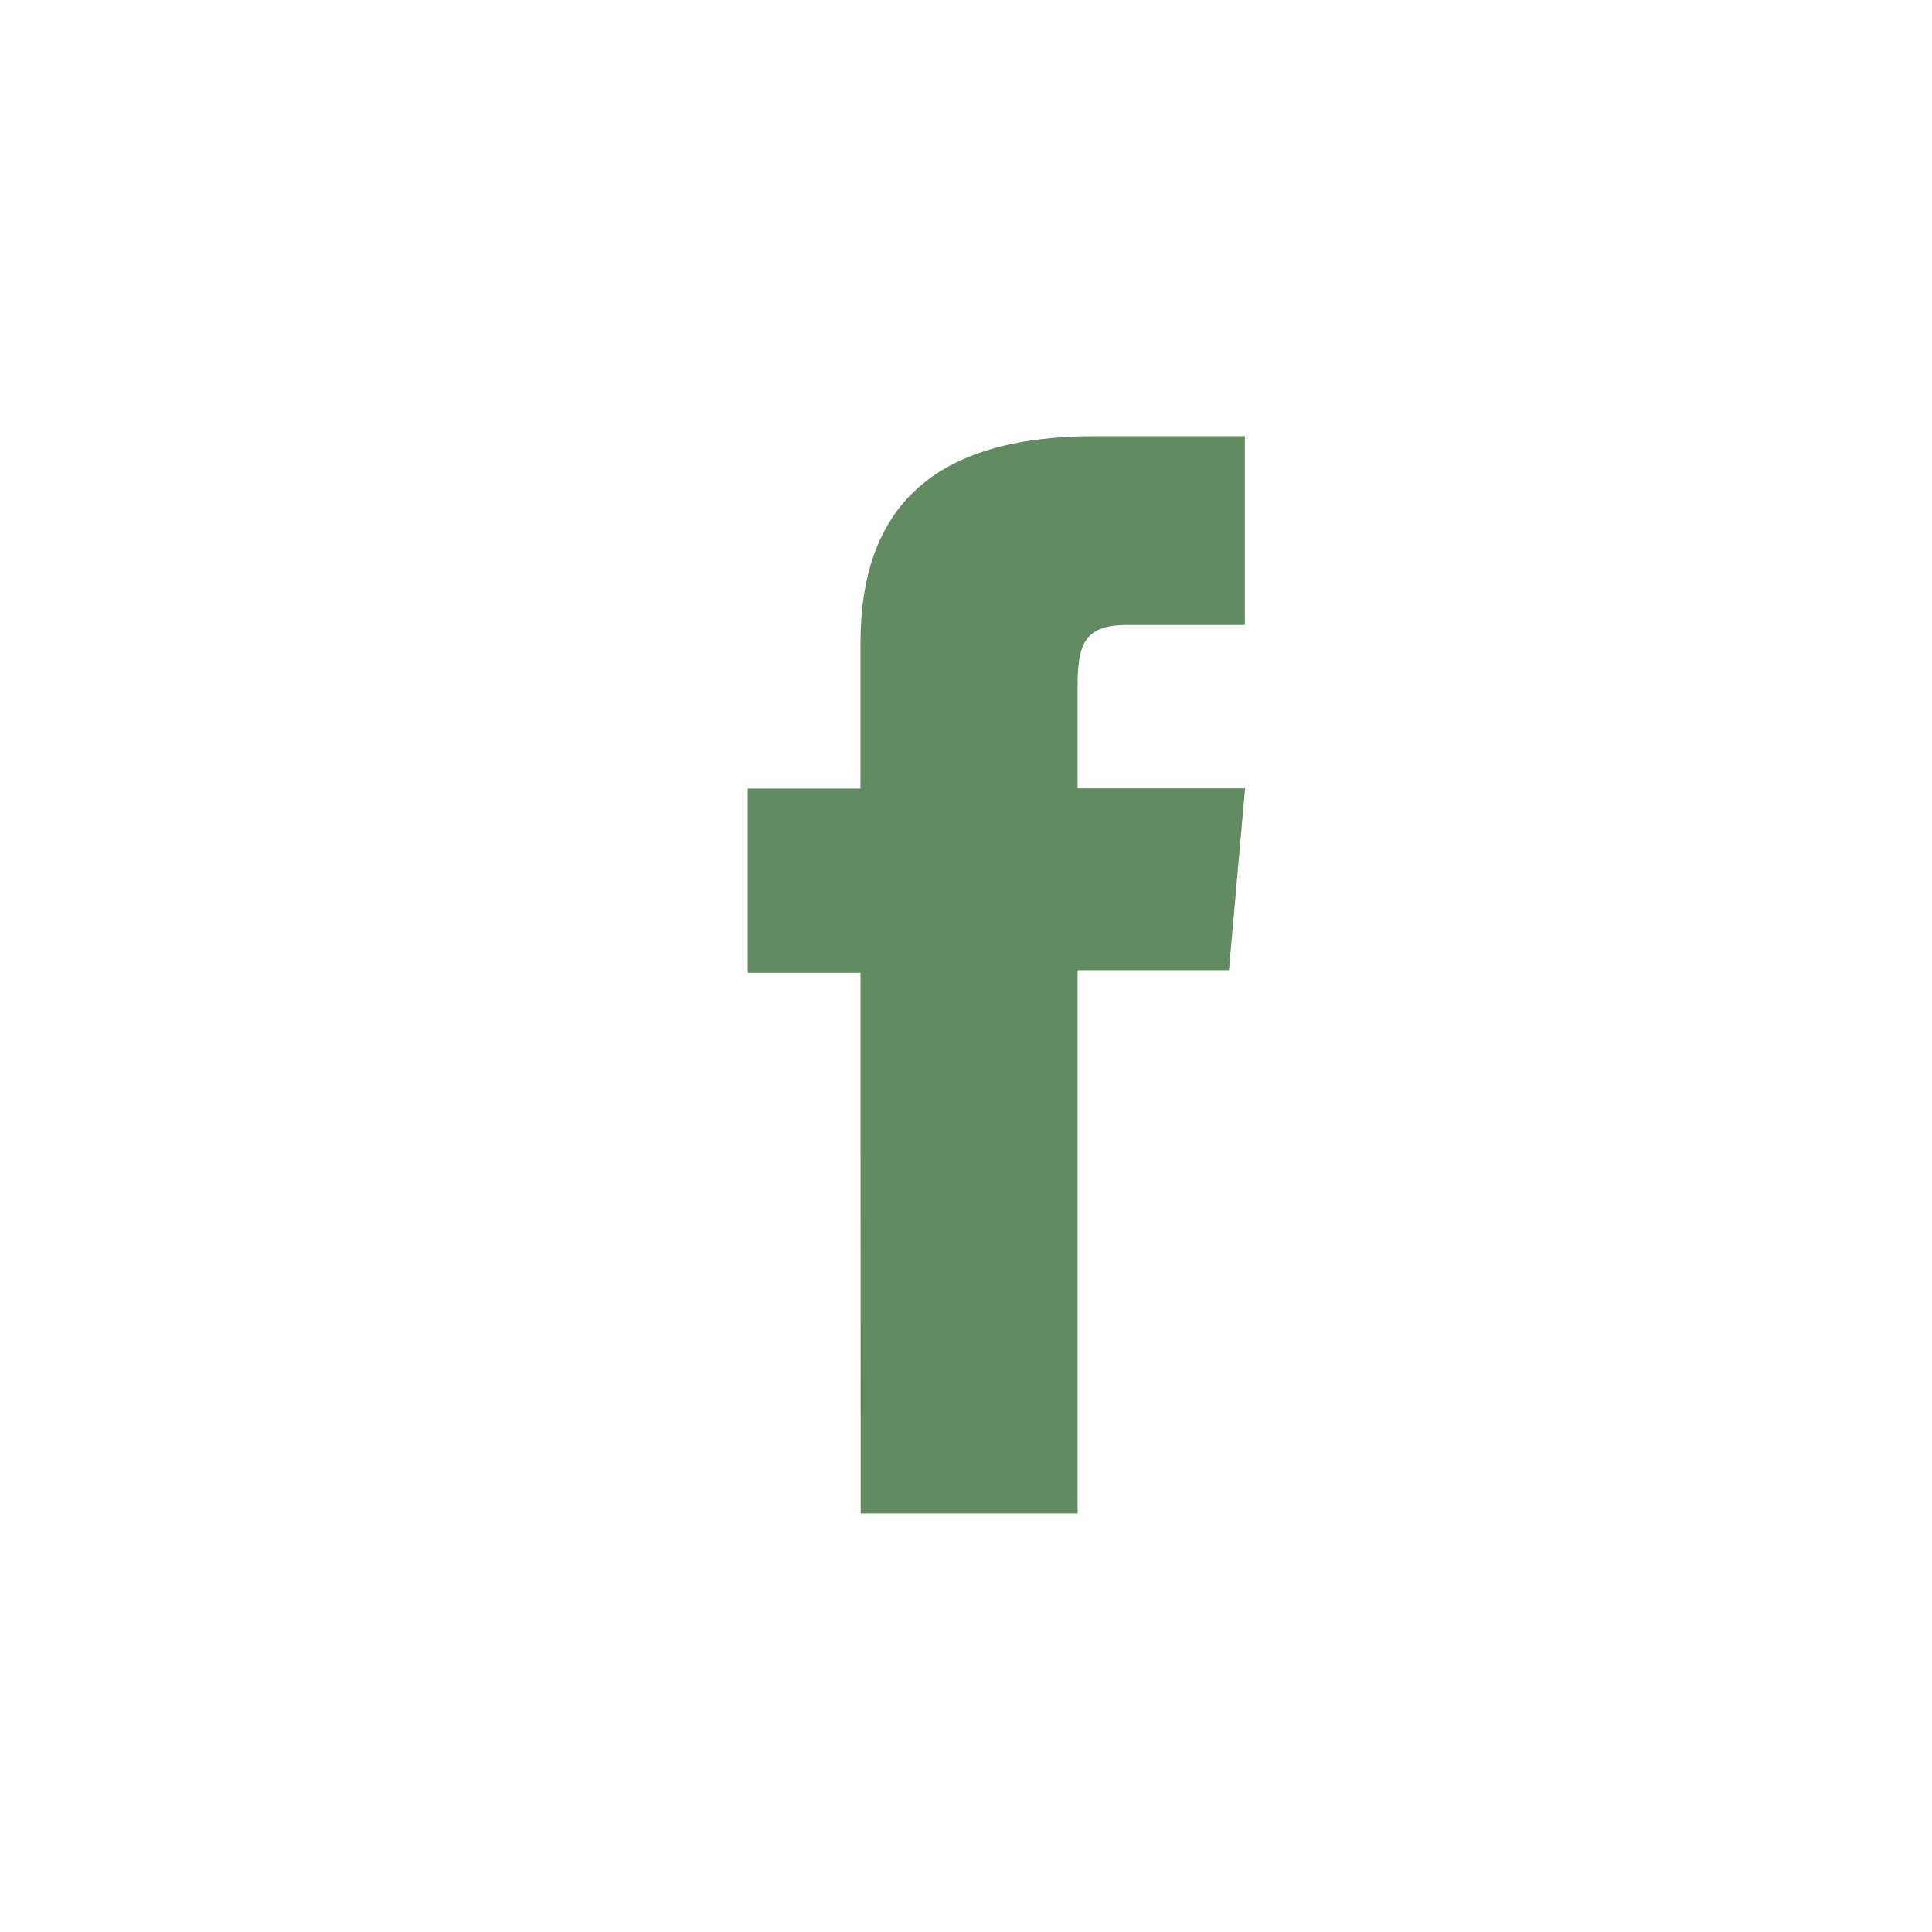
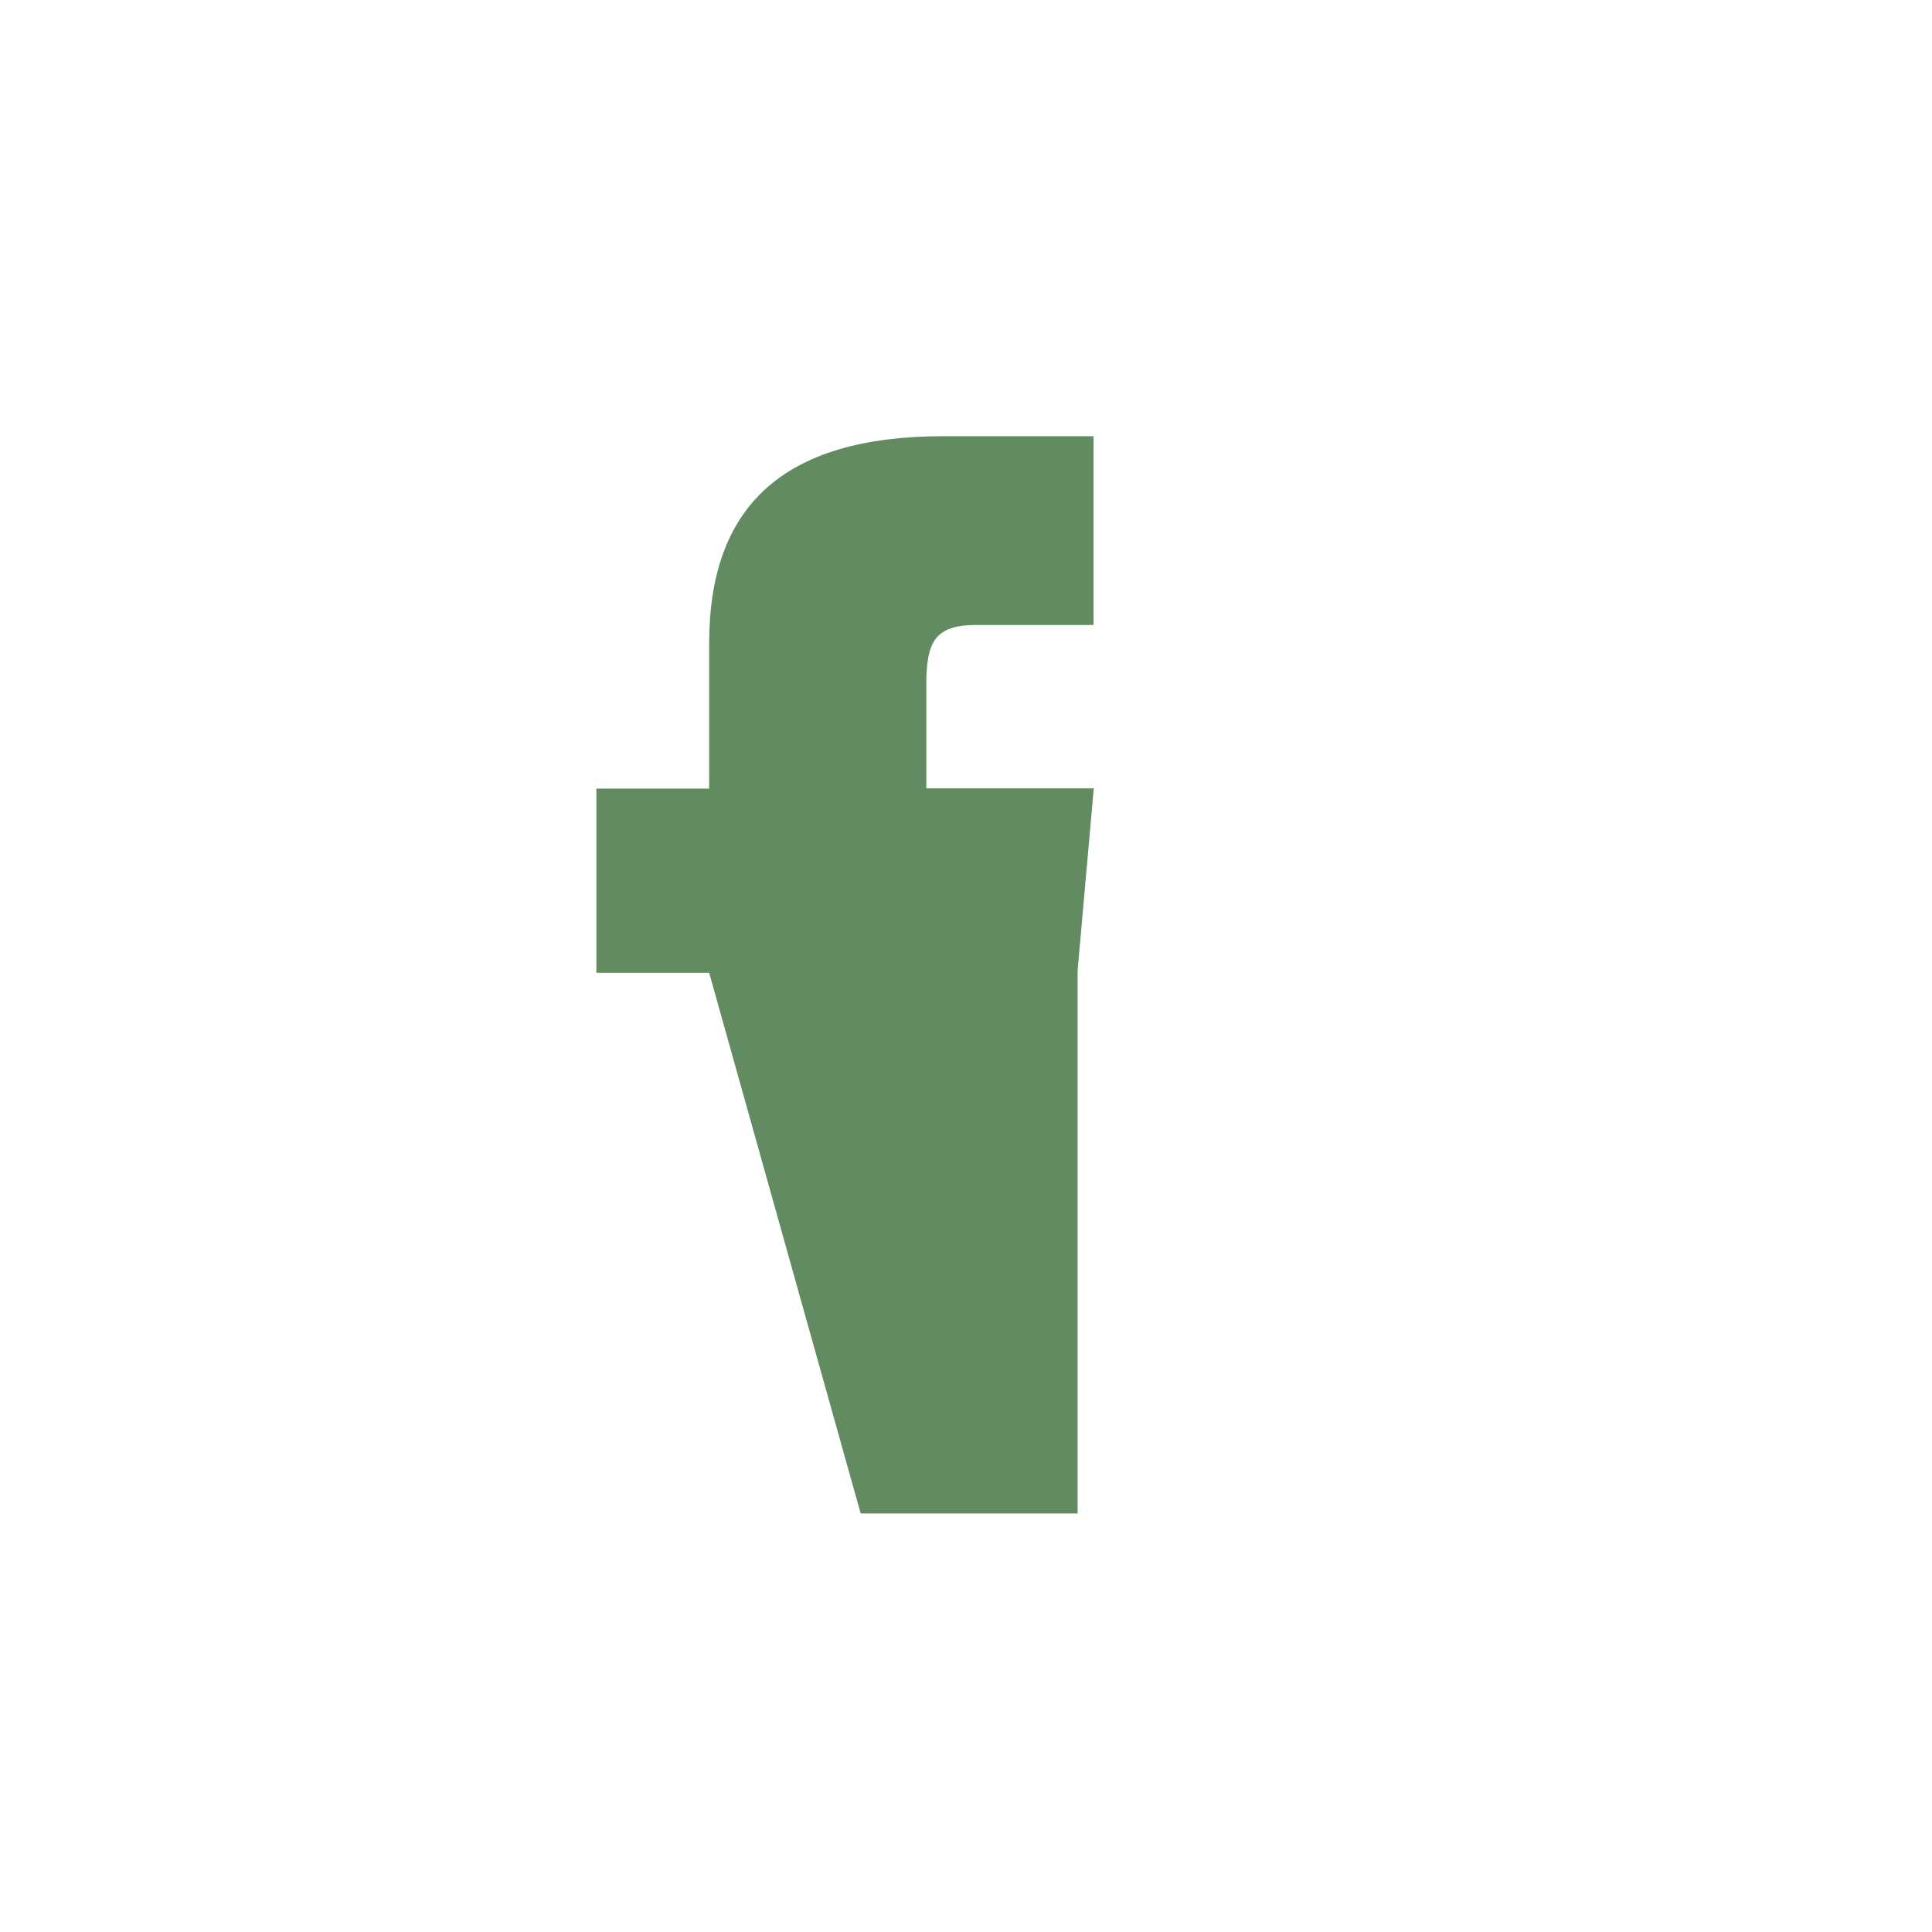
<svg xmlns="http://www.w3.org/2000/svg" width="31" height="31" viewBox="0 0 31 31">
  <g id="FB_1" data-name="FB 1" transform="translate(1106 -1637)">
-     <rect id="Rectangle_32" data-name="Rectangle 32" width="31" height="31" transform="translate(-1106 1637)" fill="none" />
-     <path id="Path_6" data-name="Path 6" d="M246.063,167.53h3.481v-8.716h2.428l.259-2.918h-2.687v-1.662c0-.689.138-.96.8-.96h1.884v-3.029h-2.41c-2.59,0-3.758,1.141-3.758,3.324V155.9h-1.81v2.955h1.81Z" transform="translate(-1338.253 1493.754)" fill="#628b61" />
+     <path id="Path_6" data-name="Path 6" d="M246.063,167.53h3.481v-8.716l.259-2.918h-2.687v-1.662c0-.689.138-.96.8-.96h1.884v-3.029h-2.41c-2.59,0-3.758,1.141-3.758,3.324V155.9h-1.81v2.955h1.81Z" transform="translate(-1338.253 1493.754)" fill="#628b61" />
  </g>
</svg>